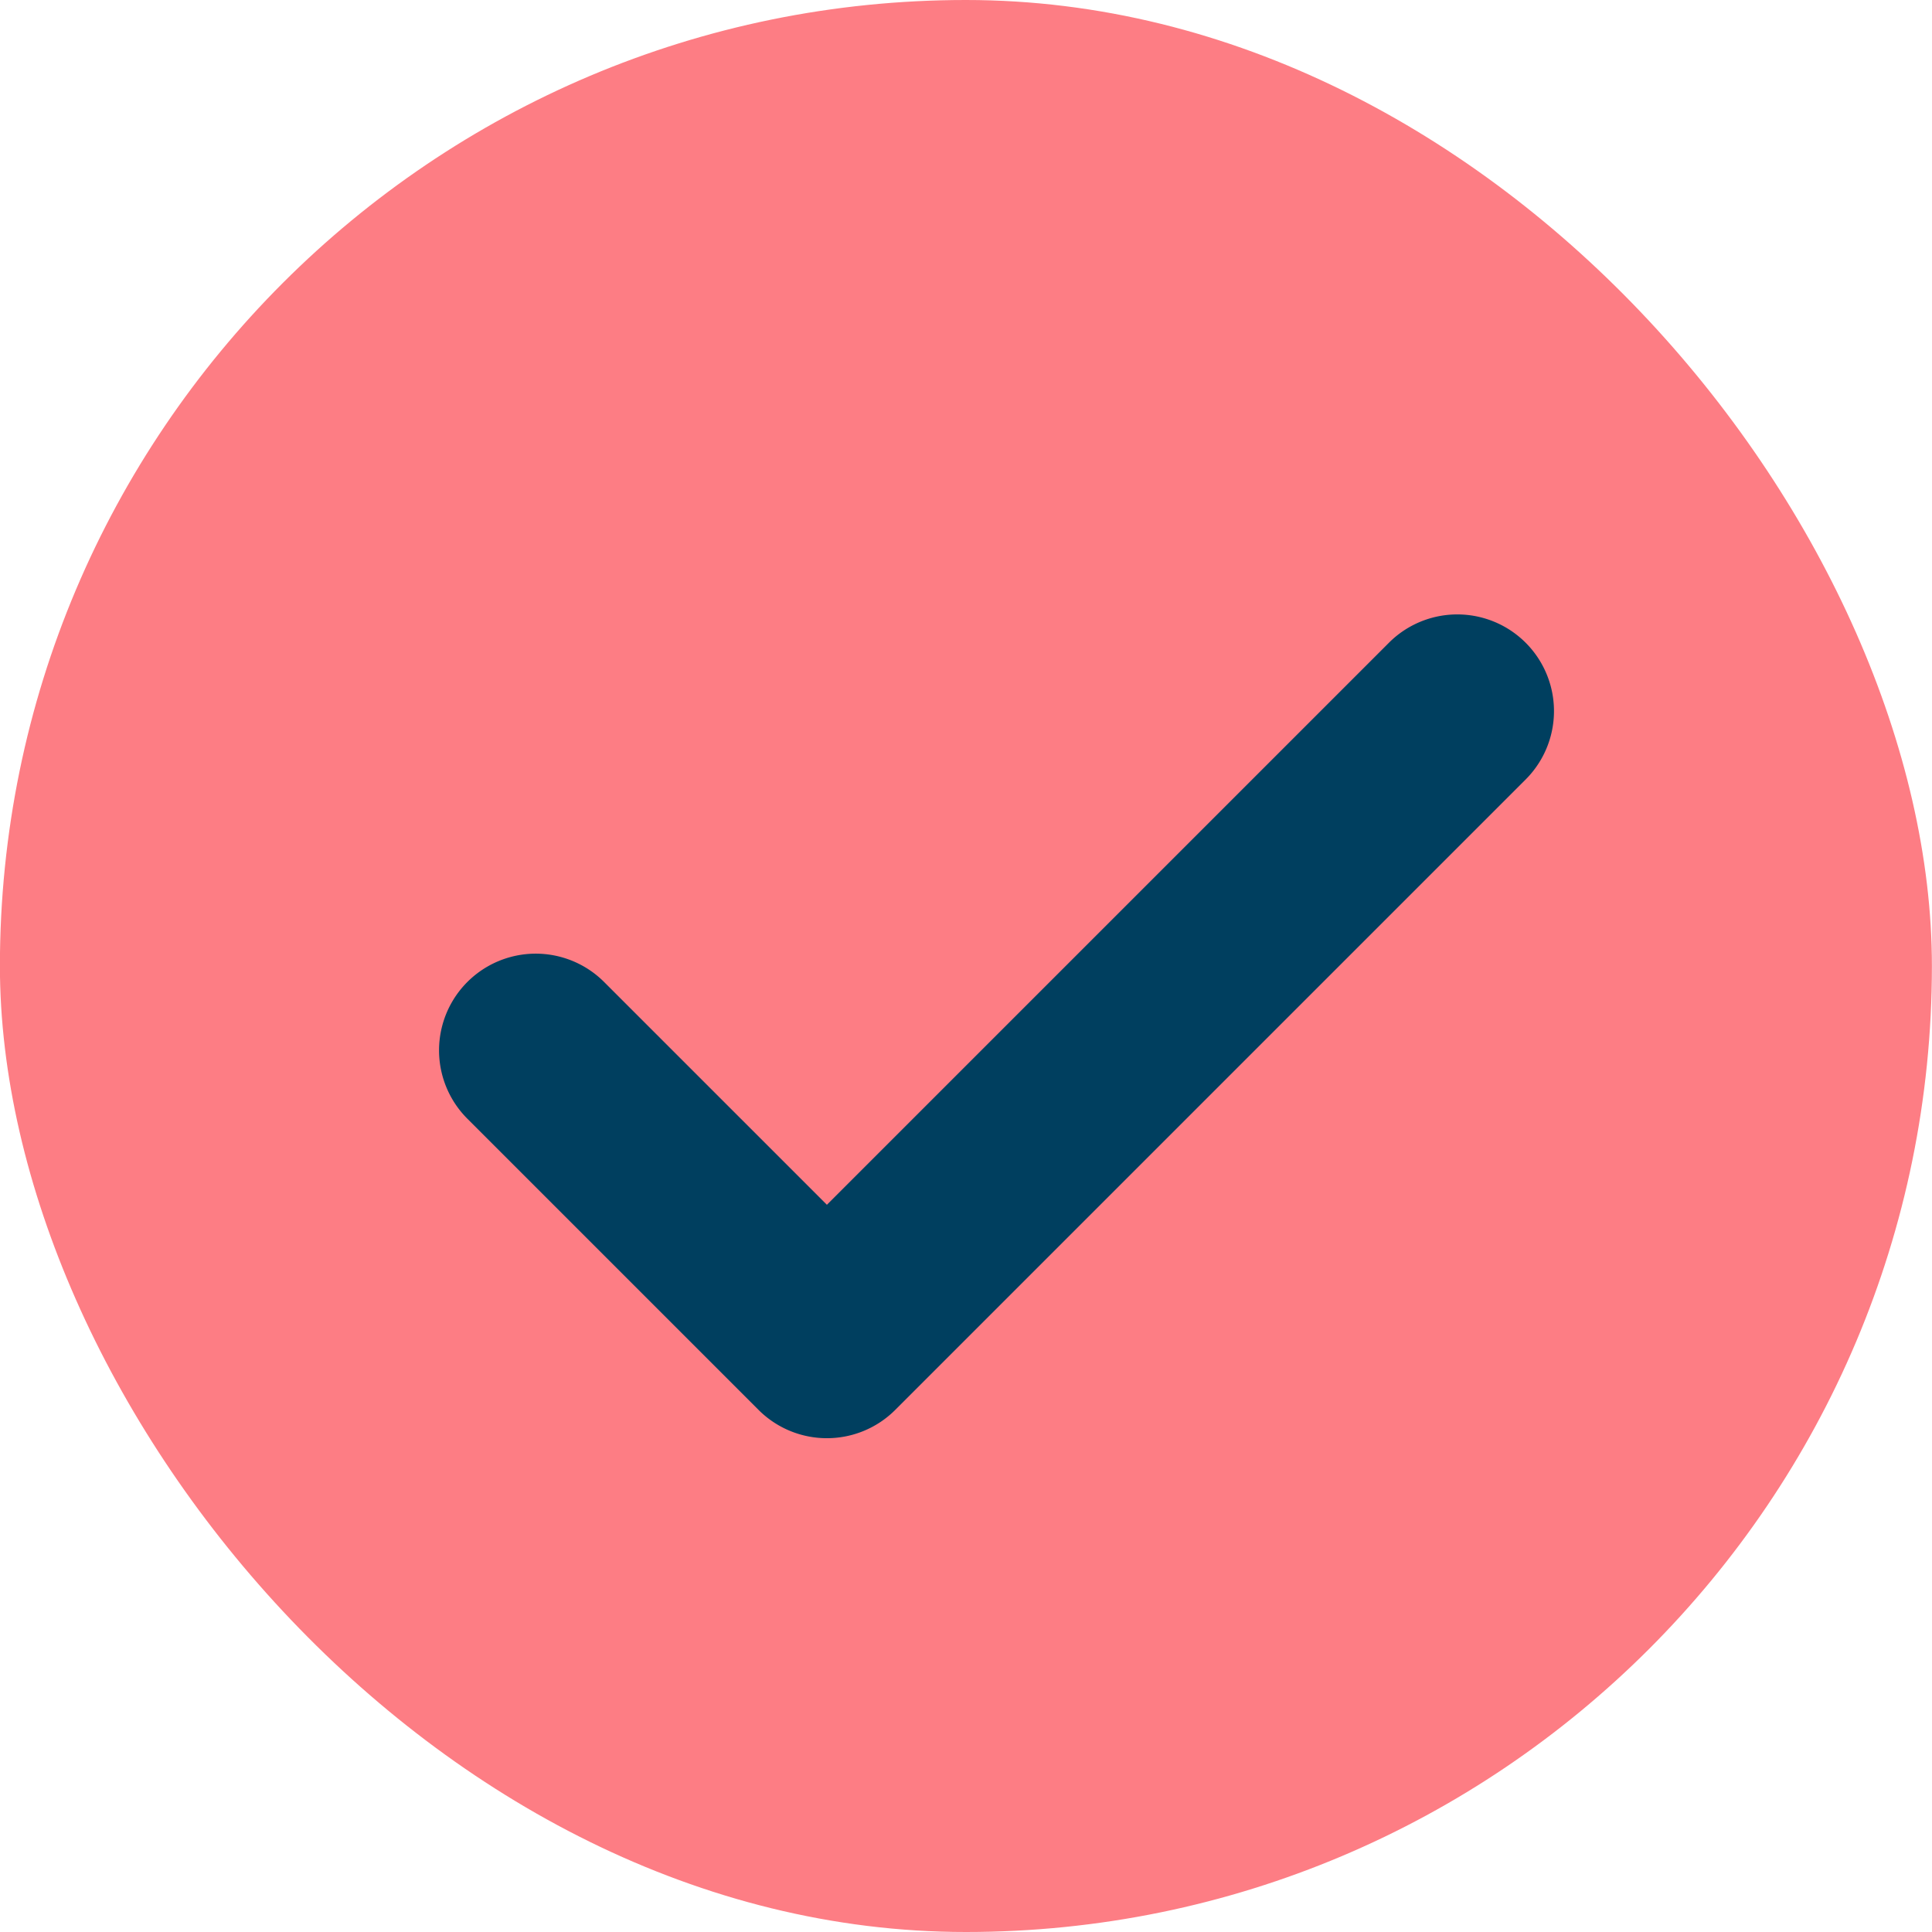
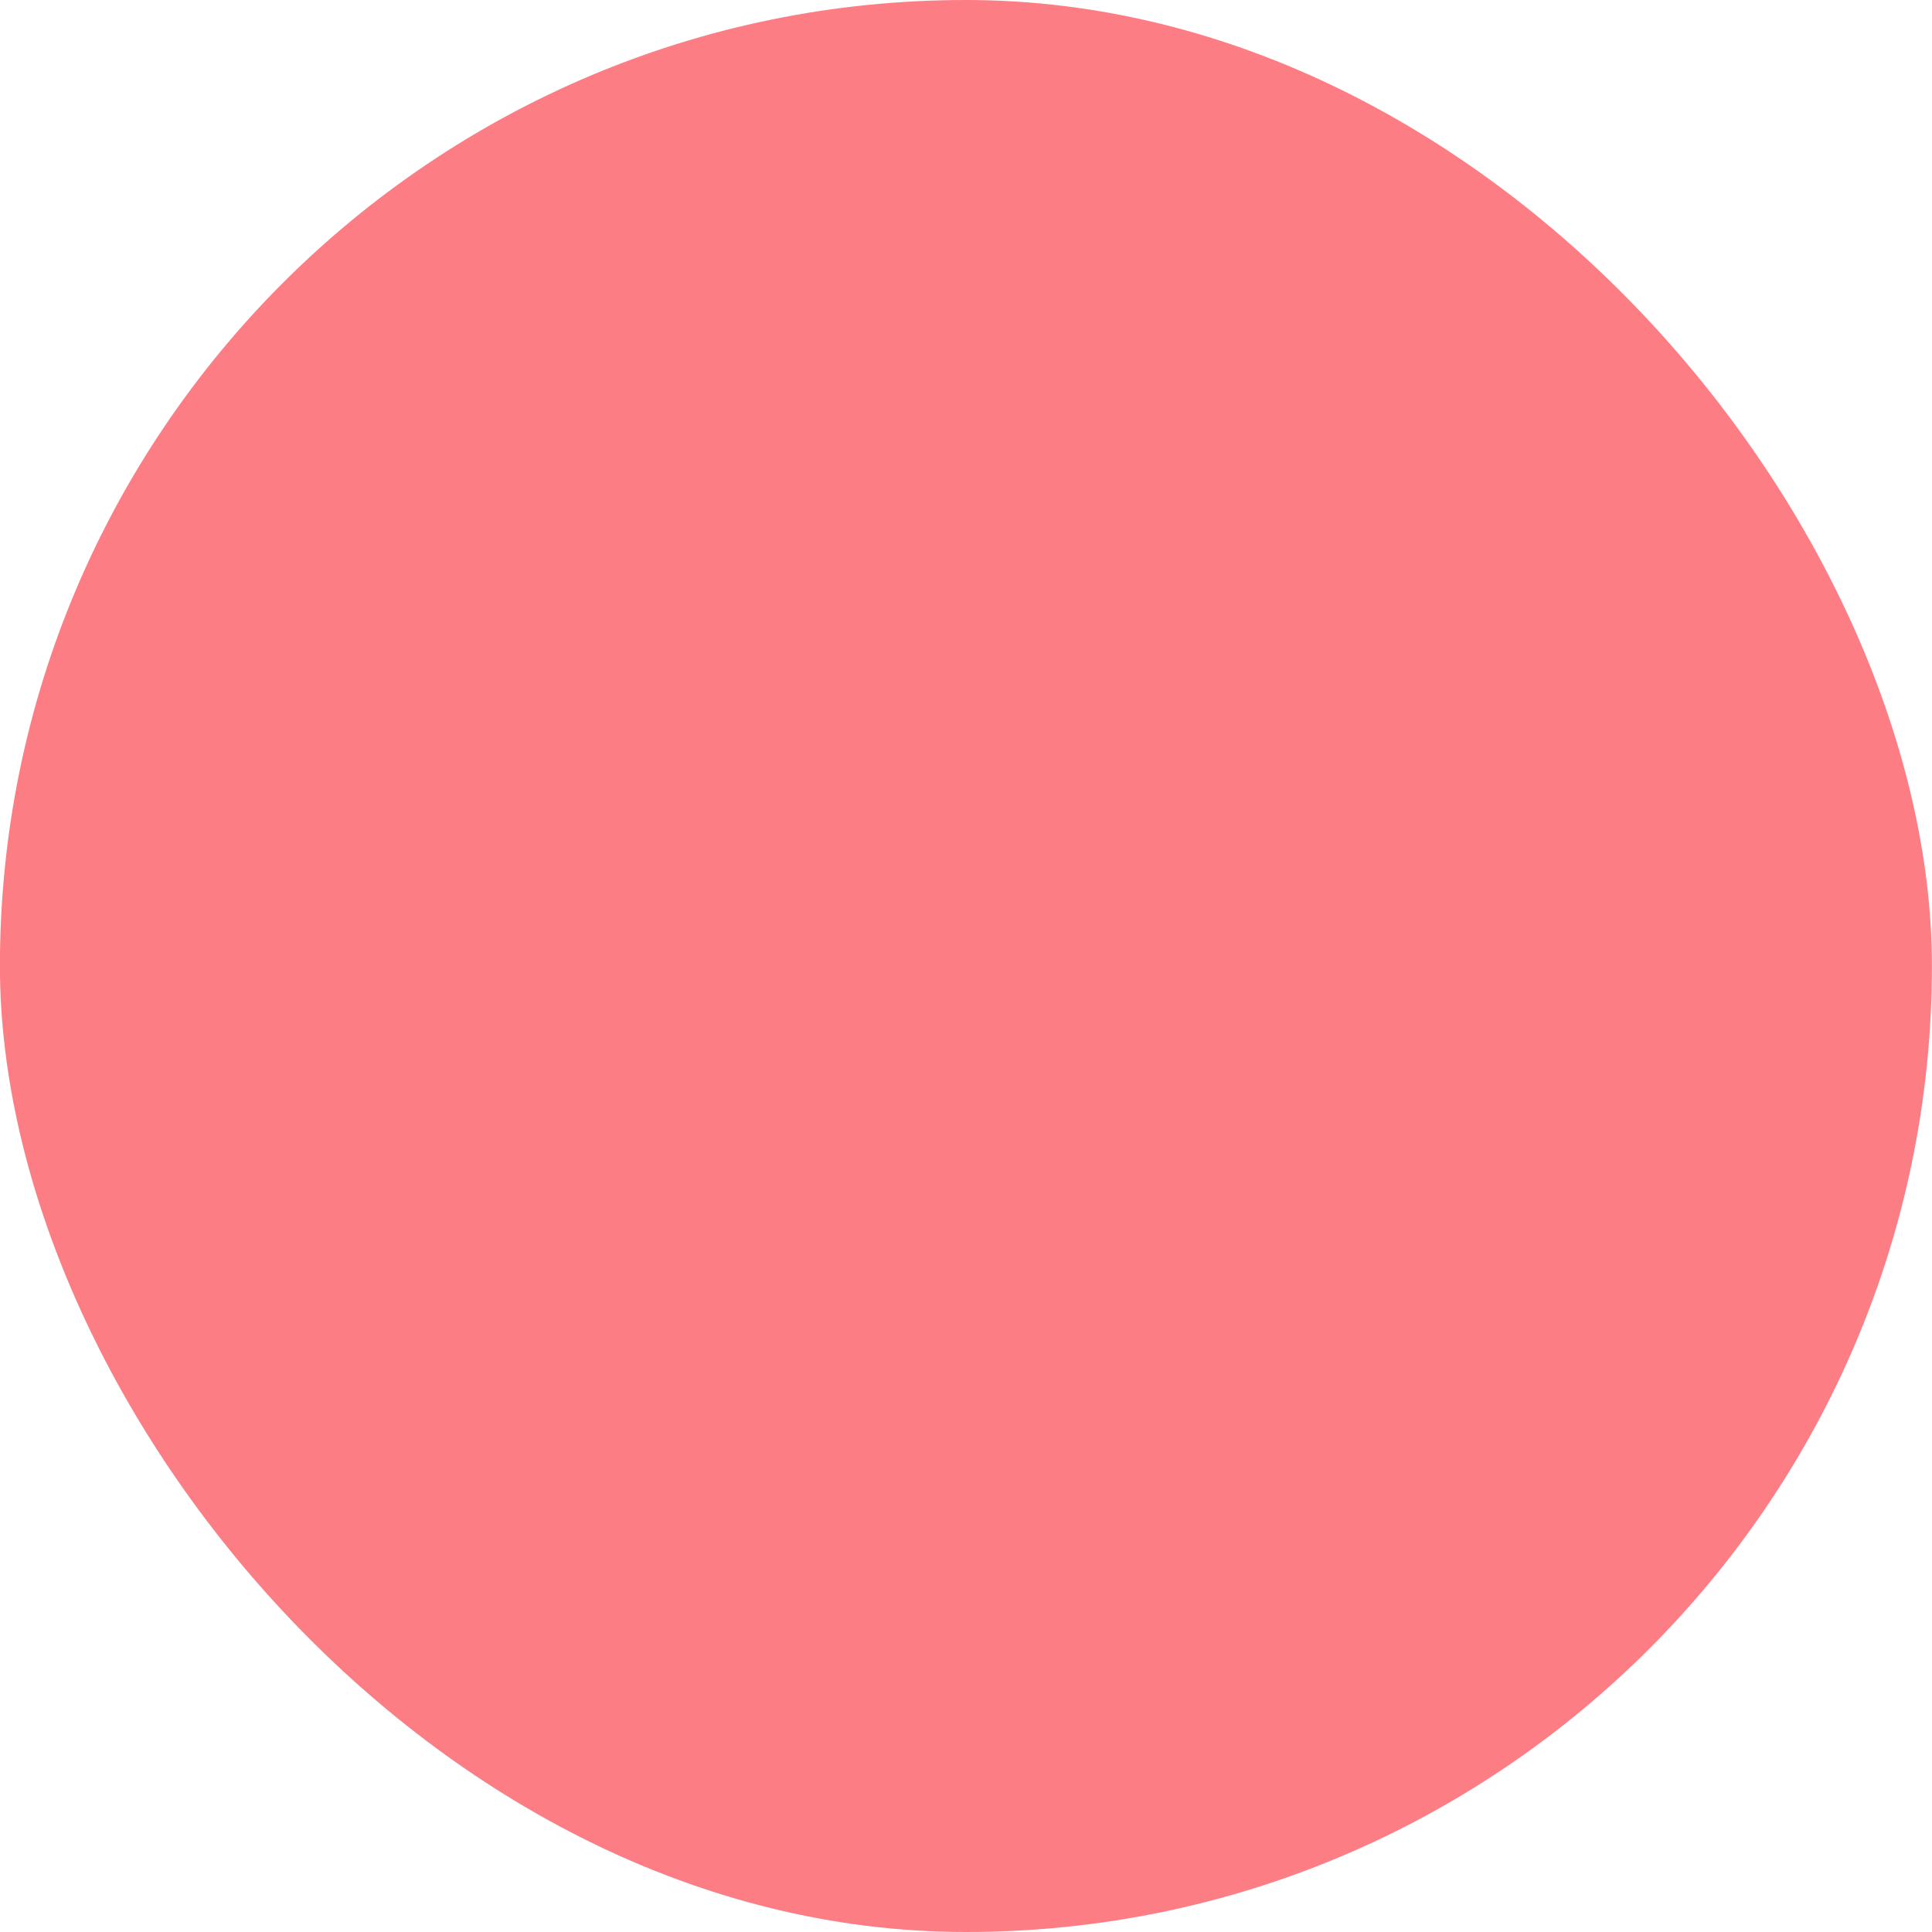
<svg xmlns="http://www.w3.org/2000/svg" width="22" height="22" viewBox="0 0 22 22">
  <g id="emergency-department-check" transform="translate(-0.323 -0.161)">
    <rect id="Rectangle_18" data-name="Rectangle 18" width="22" height="22" rx="11" transform="translate(0.322 0.161)" fill="#fd7d84" />
-     <path id="Path_23" data-name="Path 23" d="M133.917,1461.661a1.1,1.1,0,0,1-.778-.322l-3.316-3.316a1.1,1.1,0,0,1,1.557-1.557l2.537,2.537,6.4-6.4a1.1,1.1,0,1,1,1.557,1.557l-7.176,7.176A1.1,1.1,0,0,1,133.917,1461.661Z" transform="translate(-124.178 -1445.123)" fill="#003f5f" />
  </g>
</svg>